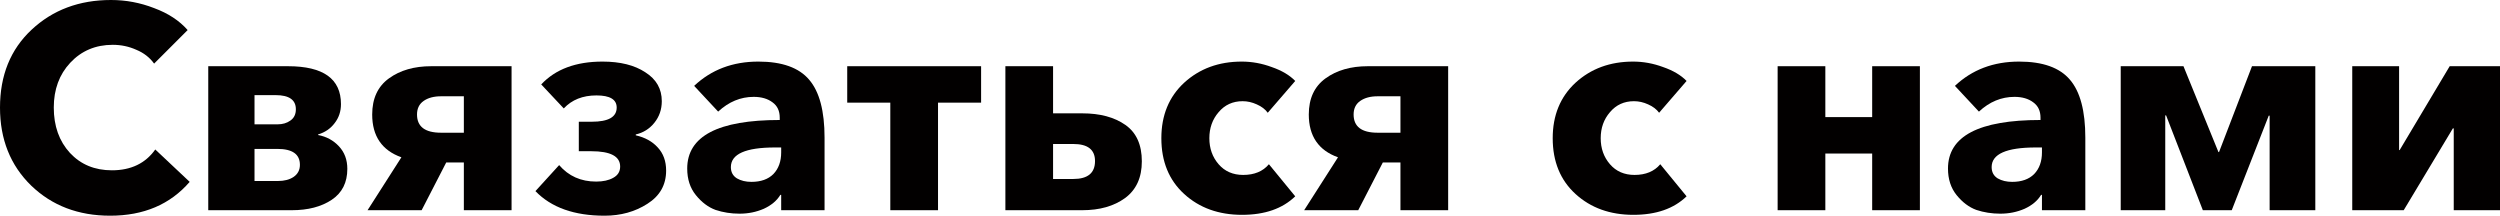
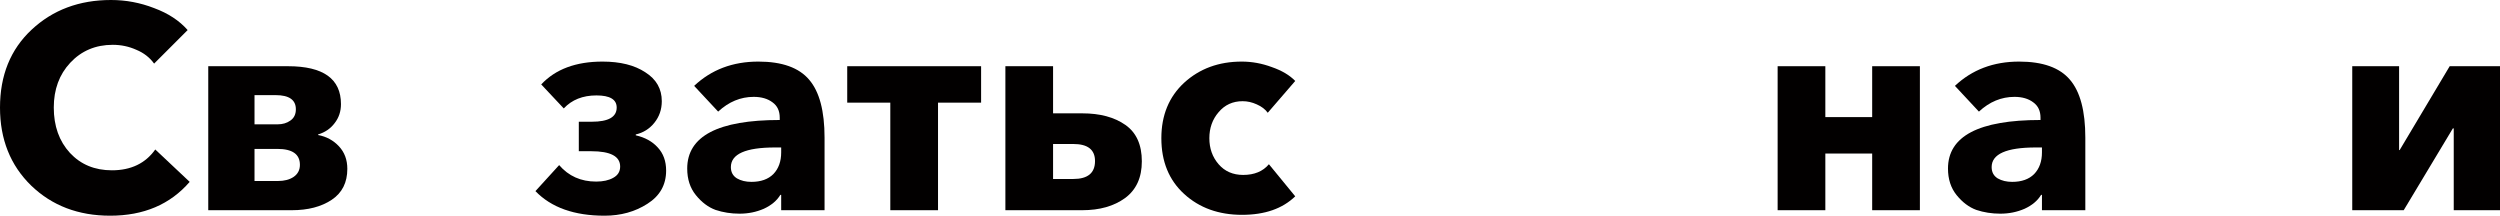
<svg xmlns="http://www.w3.org/2000/svg" viewBox="0 0 103.756 8.952" fill="none">
  <path d="M4.572 8.952C3.252 8.952 2.16 8.536 1.296 7.704C0.432 6.864 0 5.784 0 4.464C0 3.128 0.436 2.052 1.308 1.236C2.188 0.412 3.288 0 4.608 0C5.224 0 5.82 0.112 6.396 0.336C6.98 0.552 7.444 0.856 7.788 1.248L6.396 2.64C6.212 2.384 5.964 2.192 5.652 2.064C5.348 1.928 5.024 1.86 4.68 1.86C3.968 1.86 3.38 2.108 2.916 2.604C2.46 3.092 2.232 3.712 2.232 4.464C2.232 5.232 2.456 5.86 2.904 6.348C3.352 6.828 3.932 7.068 4.644 7.068C5.436 7.068 6.036 6.78 6.444 6.204L7.872 7.548C7.064 8.484 5.964 8.952 4.572 8.952Z" fill="#020000" />
  <path d="M8.643 8.724V2.748H11.955C13.419 2.748 14.151 3.272 14.151 4.32C14.151 4.624 14.063 4.888 13.887 5.112C13.719 5.336 13.491 5.492 13.203 5.58V5.604C13.547 5.668 13.835 5.824 14.067 6.072C14.299 6.32 14.415 6.632 14.415 7.008C14.415 7.576 14.199 8.004 13.767 8.292C13.335 8.58 12.783 8.724 12.111 8.724H8.643ZM10.563 7.512H11.535C11.799 7.512 12.015 7.456 12.183 7.344C12.359 7.224 12.447 7.056 12.447 6.84C12.447 6.4 12.135 6.18 11.511 6.18H10.563V7.512ZM10.563 5.16H11.523C11.731 5.16 11.907 5.108 12.051 5.004C12.203 4.9 12.279 4.744 12.279 4.536C12.279 4.144 11.999 3.948 11.439 3.948H10.563V5.16Z" fill="#020000" />
-   <path d="M15.255 8.724L16.659 6.528C15.851 6.24 15.447 5.648 15.447 4.752C15.447 4.088 15.679 3.588 16.143 3.252C16.607 2.916 17.191 2.748 17.895 2.748H21.231V8.724H19.251V6.744H18.519L17.499 8.724H15.255ZM18.303 5.508H19.251V3.996H18.303C18.007 3.996 17.767 4.06 17.583 4.188C17.399 4.316 17.307 4.504 17.307 4.752C17.307 5.256 17.639 5.508 18.303 5.508Z" fill="#020000" />
  <path d="M25.09 8.952C23.834 8.952 22.878 8.612 22.222 7.932L23.206 6.852C23.598 7.308 24.11 7.536 24.742 7.536C25.03 7.536 25.266 7.484 25.45 7.38C25.642 7.276 25.738 7.12 25.738 6.912C25.738 6.488 25.338 6.276 24.538 6.276H24.022V5.052H24.562C25.25 5.052 25.594 4.856 25.594 4.464C25.594 4.128 25.314 3.96 24.754 3.96C24.186 3.96 23.734 4.14 23.398 4.5L22.462 3.504C23.054 2.872 23.902 2.556 25.006 2.556C25.742 2.556 26.334 2.704 26.782 3C27.238 3.288 27.466 3.688 27.466 4.2C27.466 4.544 27.362 4.844 27.154 5.1C26.954 5.348 26.698 5.508 26.386 5.58V5.616C26.77 5.704 27.074 5.872 27.298 6.12C27.53 6.368 27.646 6.688 27.646 7.08C27.646 7.672 27.386 8.132 26.866 8.46C26.354 8.788 25.762 8.952 25.09 8.952Z" fill="#020000" />
  <path d="M30.694 8.868C30.341 8.868 30.009 8.816 29.697 8.712C29.394 8.6 29.121 8.396 28.882 8.1C28.641 7.804 28.521 7.436 28.521 6.996C28.521 5.652 29.801 4.98 32.361 4.98V4.884C32.361 4.604 32.262 4.392 32.062 4.248C31.862 4.096 31.601 4.02 31.281 4.02C30.737 4.02 30.246 4.224 29.805 4.632L28.809 3.564C29.522 2.892 30.409 2.556 31.473 2.556C32.457 2.556 33.161 2.808 33.585 3.312C34.009 3.808 34.221 4.608 34.221 5.712V8.724H32.421V8.088H32.386C32.241 8.328 32.013 8.52 31.701 8.664C31.389 8.8 31.053 8.868 30.694 8.868ZM31.185 7.548C31.577 7.548 31.881 7.44 32.097 7.224C32.313 7 32.421 6.7 32.421 6.324V6.12H32.17C30.945 6.12 30.333 6.392 30.333 6.936C30.333 7.144 30.417 7.3 30.586 7.404C30.753 7.5 30.953 7.548 31.185 7.548Z" fill="#020000" />
  <path d="M36.95 8.724V4.26H35.162V2.748H40.718V4.26H38.93V8.724H36.95Z" fill="#020000" />
  <path d="M41.726 8.724V2.748H43.705V4.704H44.918C45.654 4.704 46.249 4.864 46.706 5.184C47.162 5.504 47.389 6.008 47.389 6.696C47.389 7.368 47.158 7.876 46.693 8.22C46.229 8.556 45.638 8.724 44.918 8.724H41.726ZM43.705 7.428H44.545C45.146 7.428 45.446 7.18 45.446 6.684C45.446 6.212 45.146 5.976 44.545 5.976H43.705V7.428Z" fill="#020000" />
  <path d="M51.547 8.916C50.579 8.916 49.779 8.628 49.147 8.052C48.515 7.476 48.199 6.704 48.199 5.736C48.199 4.784 48.515 4.016 49.147 3.432C49.787 2.848 50.583 2.556 51.535 2.556C51.959 2.556 52.375 2.632 52.783 2.784C53.199 2.928 53.523 3.12 53.755 3.36L52.615 4.68C52.511 4.536 52.359 4.42 52.159 4.332C51.967 4.244 51.771 4.2 51.571 4.2C51.163 4.2 50.831 4.352 50.575 4.656C50.319 4.952 50.191 5.312 50.191 5.736C50.191 6.16 50.319 6.52 50.575 6.816C50.831 7.112 51.171 7.26 51.595 7.26C52.059 7.26 52.415 7.112 52.663 6.816L53.755 8.148C53.227 8.66 52.491 8.916 51.547 8.916Z" fill="#020000" />
-   <path d="M54.126 8.724L55.53 6.528C54.722 6.24 54.318 5.648 54.318 4.752C54.318 4.088 54.55 3.588 55.014 3.252C55.478 2.916 56.062 2.748 56.766 2.748H60.102V8.724H58.122V6.744H57.39L56.37 8.724H54.126ZM57.174 5.508H58.122V3.996H57.174C56.878 3.996 56.638 4.06 56.454 4.188C56.27 4.316 56.178 4.504 56.178 4.752C56.178 5.256 56.51 5.508 57.174 5.508Z" fill="#020000" />
-   <path d="M67.789 8.916C66.821 8.916 66.021 8.628 65.389 8.052C64.757 7.476 64.441 6.704 64.441 5.736C64.441 4.784 64.757 4.016 65.389 3.432C66.029 2.848 66.825 2.556 67.777 2.556C68.201 2.556 68.617 2.632 69.025 2.784C69.441 2.928 69.765 3.12 69.997 3.36L68.857 4.68C68.753 4.536 68.601 4.42 68.401 4.332C68.209 4.244 68.013 4.2 67.813 4.2C67.405 4.2 67.073 4.352 66.817 4.656C66.561 4.952 66.433 5.312 66.433 5.736C66.433 6.16 66.561 6.52 66.817 6.816C67.073 7.112 67.413 7.26 67.837 7.26C68.301 7.26 68.657 7.112 68.905 6.816L69.997 8.148C69.469 8.66 68.733 8.916 67.789 8.916Z" fill="#020000" />
  <path d="M73.776 8.724V2.748H75.756V4.86H77.7V2.748H79.68V8.724H77.7V6.372H75.756V8.724H73.776Z" fill="#020000" />
  <path d="M83.018 8.868C82.666 8.868 82.334 8.816 82.022 8.712C81.718 8.6 81.446 8.396 81.206 8.1C80.966 7.804 80.846 7.436 80.846 6.996C80.846 5.652 82.126 4.98 84.686 4.98V4.884C84.686 4.604 84.586 4.392 84.386 4.248C84.186 4.096 83.926 4.02 83.606 4.02C83.062 4.02 82.57 4.224 82.13 4.632L81.134 3.564C81.846 2.892 82.734 2.556 83.798 2.556C84.782 2.556 85.486 2.808 85.91 3.312C86.334 3.808 86.546 4.608 86.546 5.712V8.724H84.746V8.088H84.71C84.566 8.328 84.338 8.52 84.026 8.664C83.714 8.8 83.378 8.868 83.018 8.868ZM83.51 7.548C83.902 7.548 84.206 7.44 84.422 7.224C84.638 7 84.746 6.7 84.746 6.324V6.12H84.494C83.27 6.12 82.658 6.392 82.658 6.936C82.658 7.144 82.742 7.3 82.91 7.404C83.078 7.5 83.278 7.548 83.51 7.548Z" fill="#020000" />
-   <path d="M88.015 8.724V2.748H90.619L92.071 6.312H92.095L93.463 2.748H96.091V8.724H94.195V4.8H94.158L92.623 8.724H91.423L89.898 4.788H89.863V8.724H88.015Z" fill="#020000" />
  <path d="M97.624 8.724V2.748H99.568V6.228H99.592L101.668 2.748H103.756V8.724H101.836V5.328H101.8L99.76 8.724H97.624Z" fill="#020000" />
</svg>